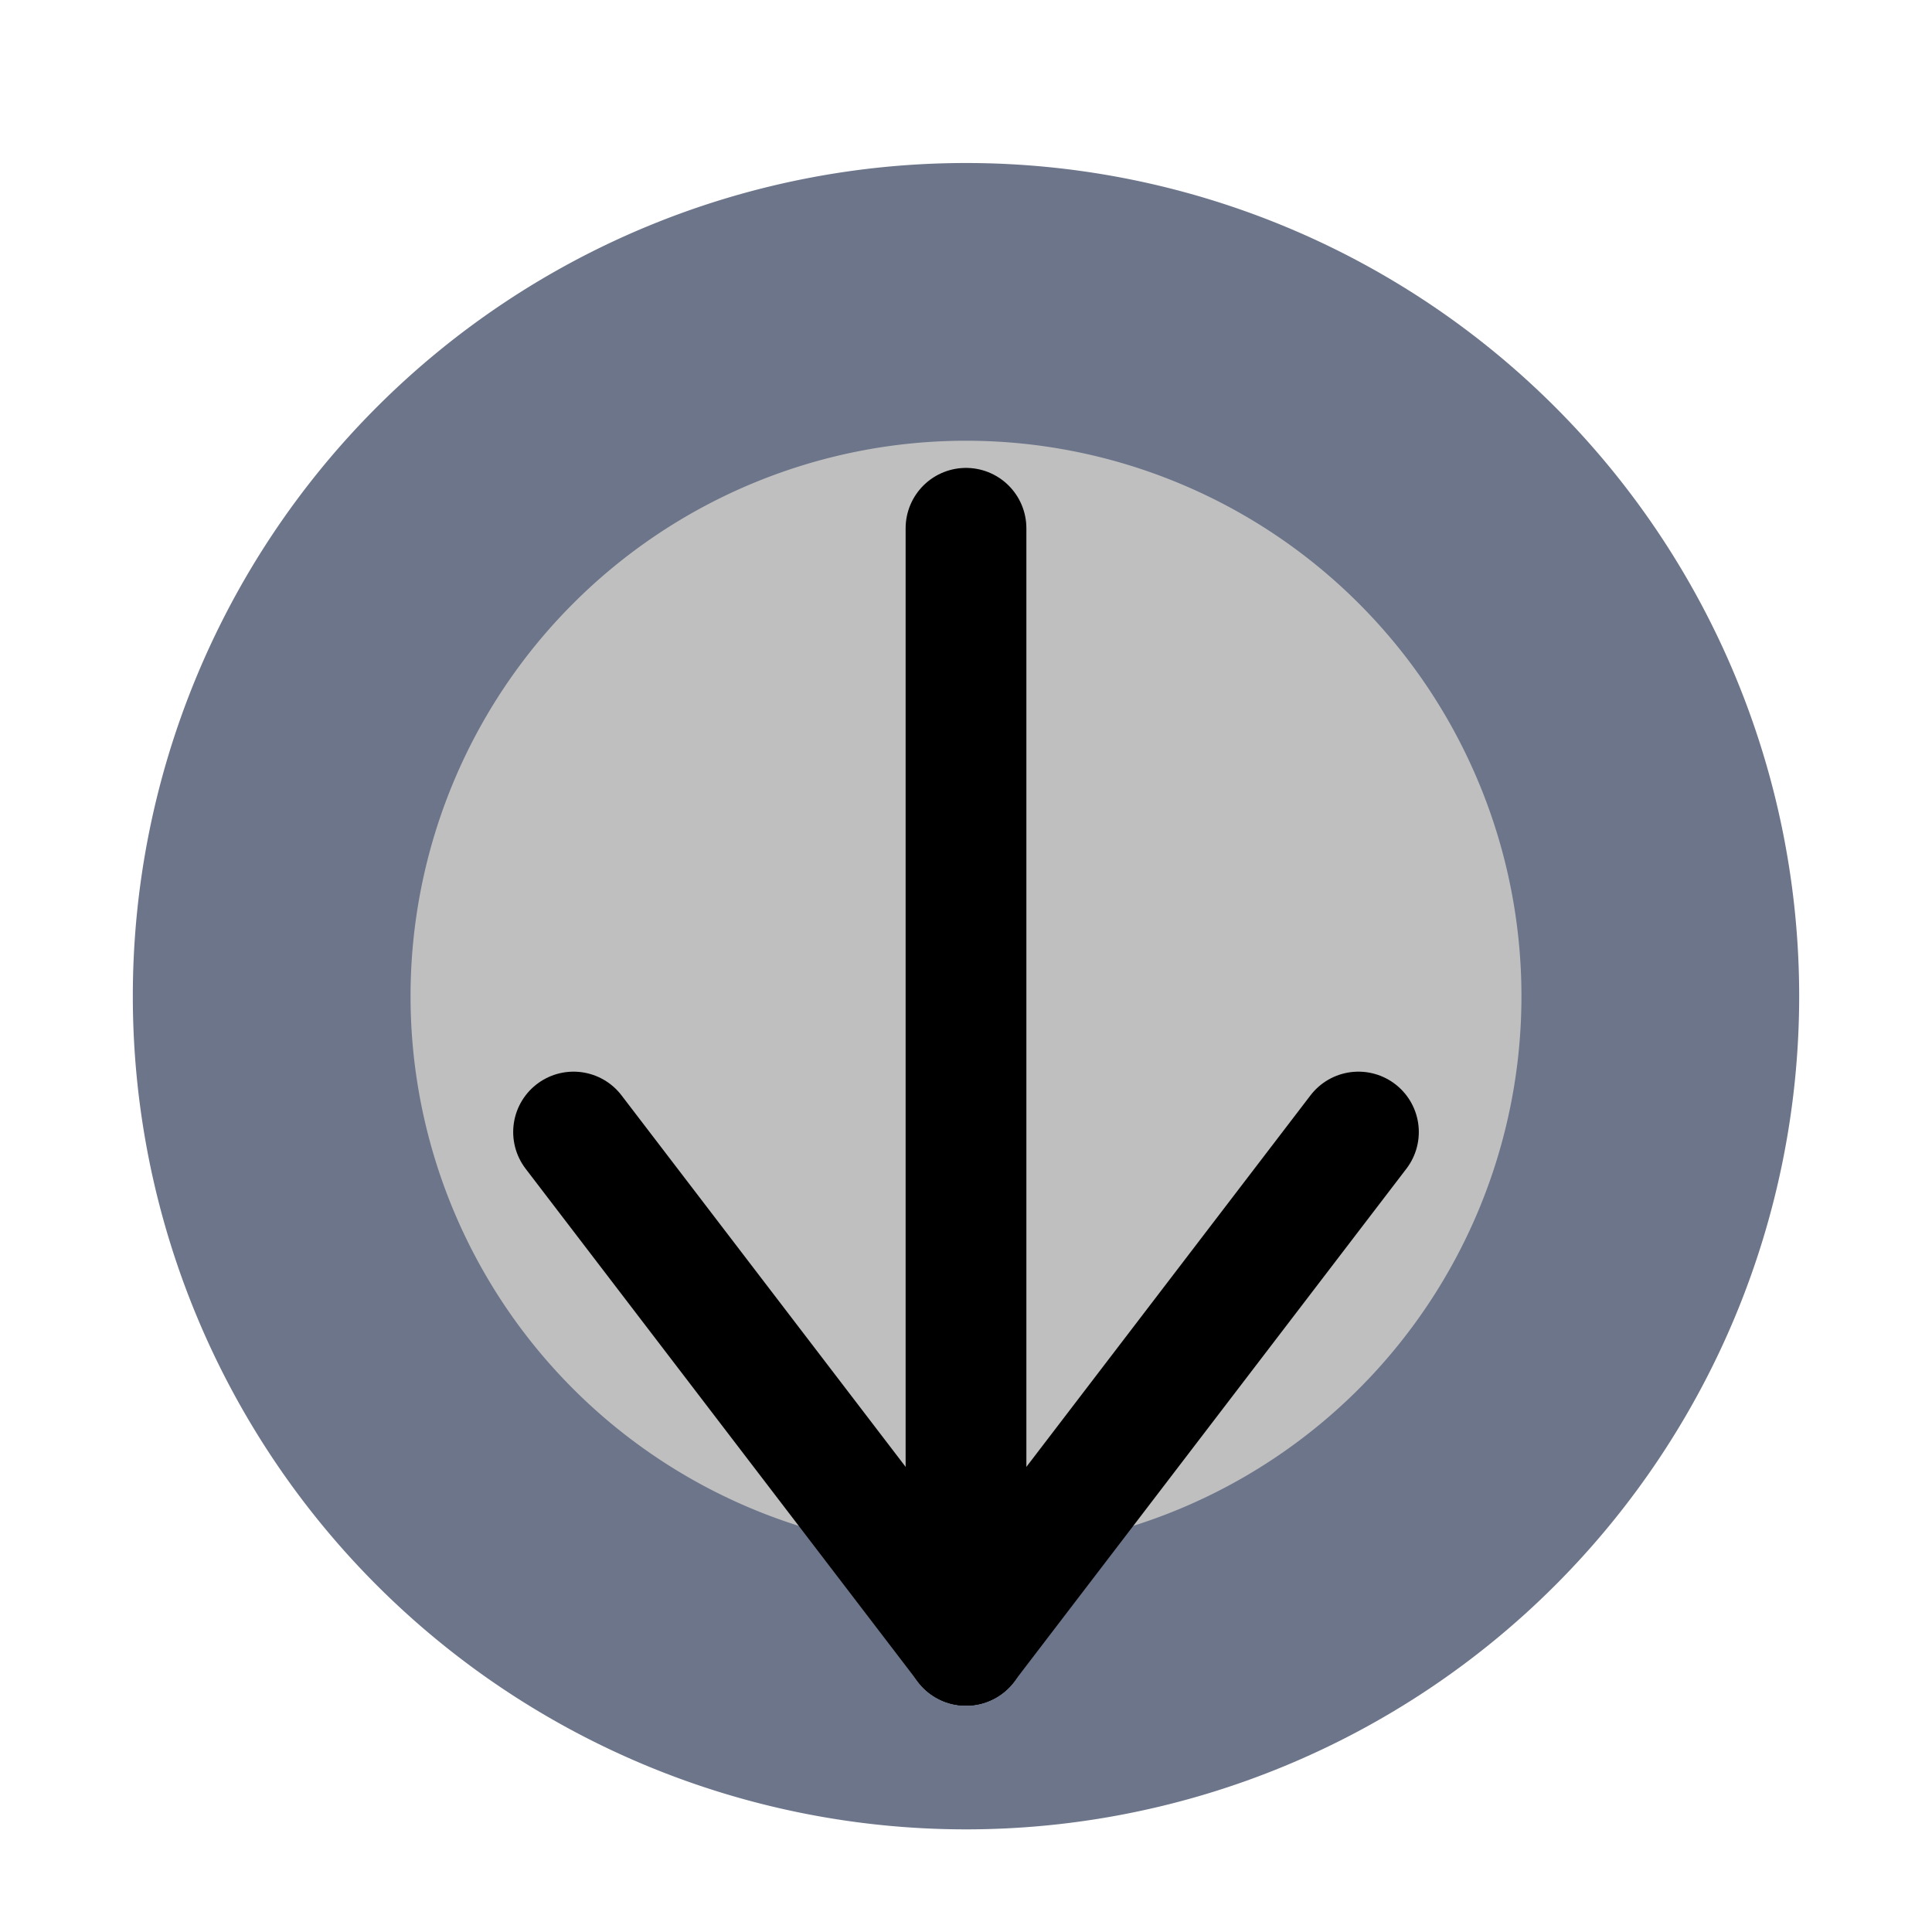
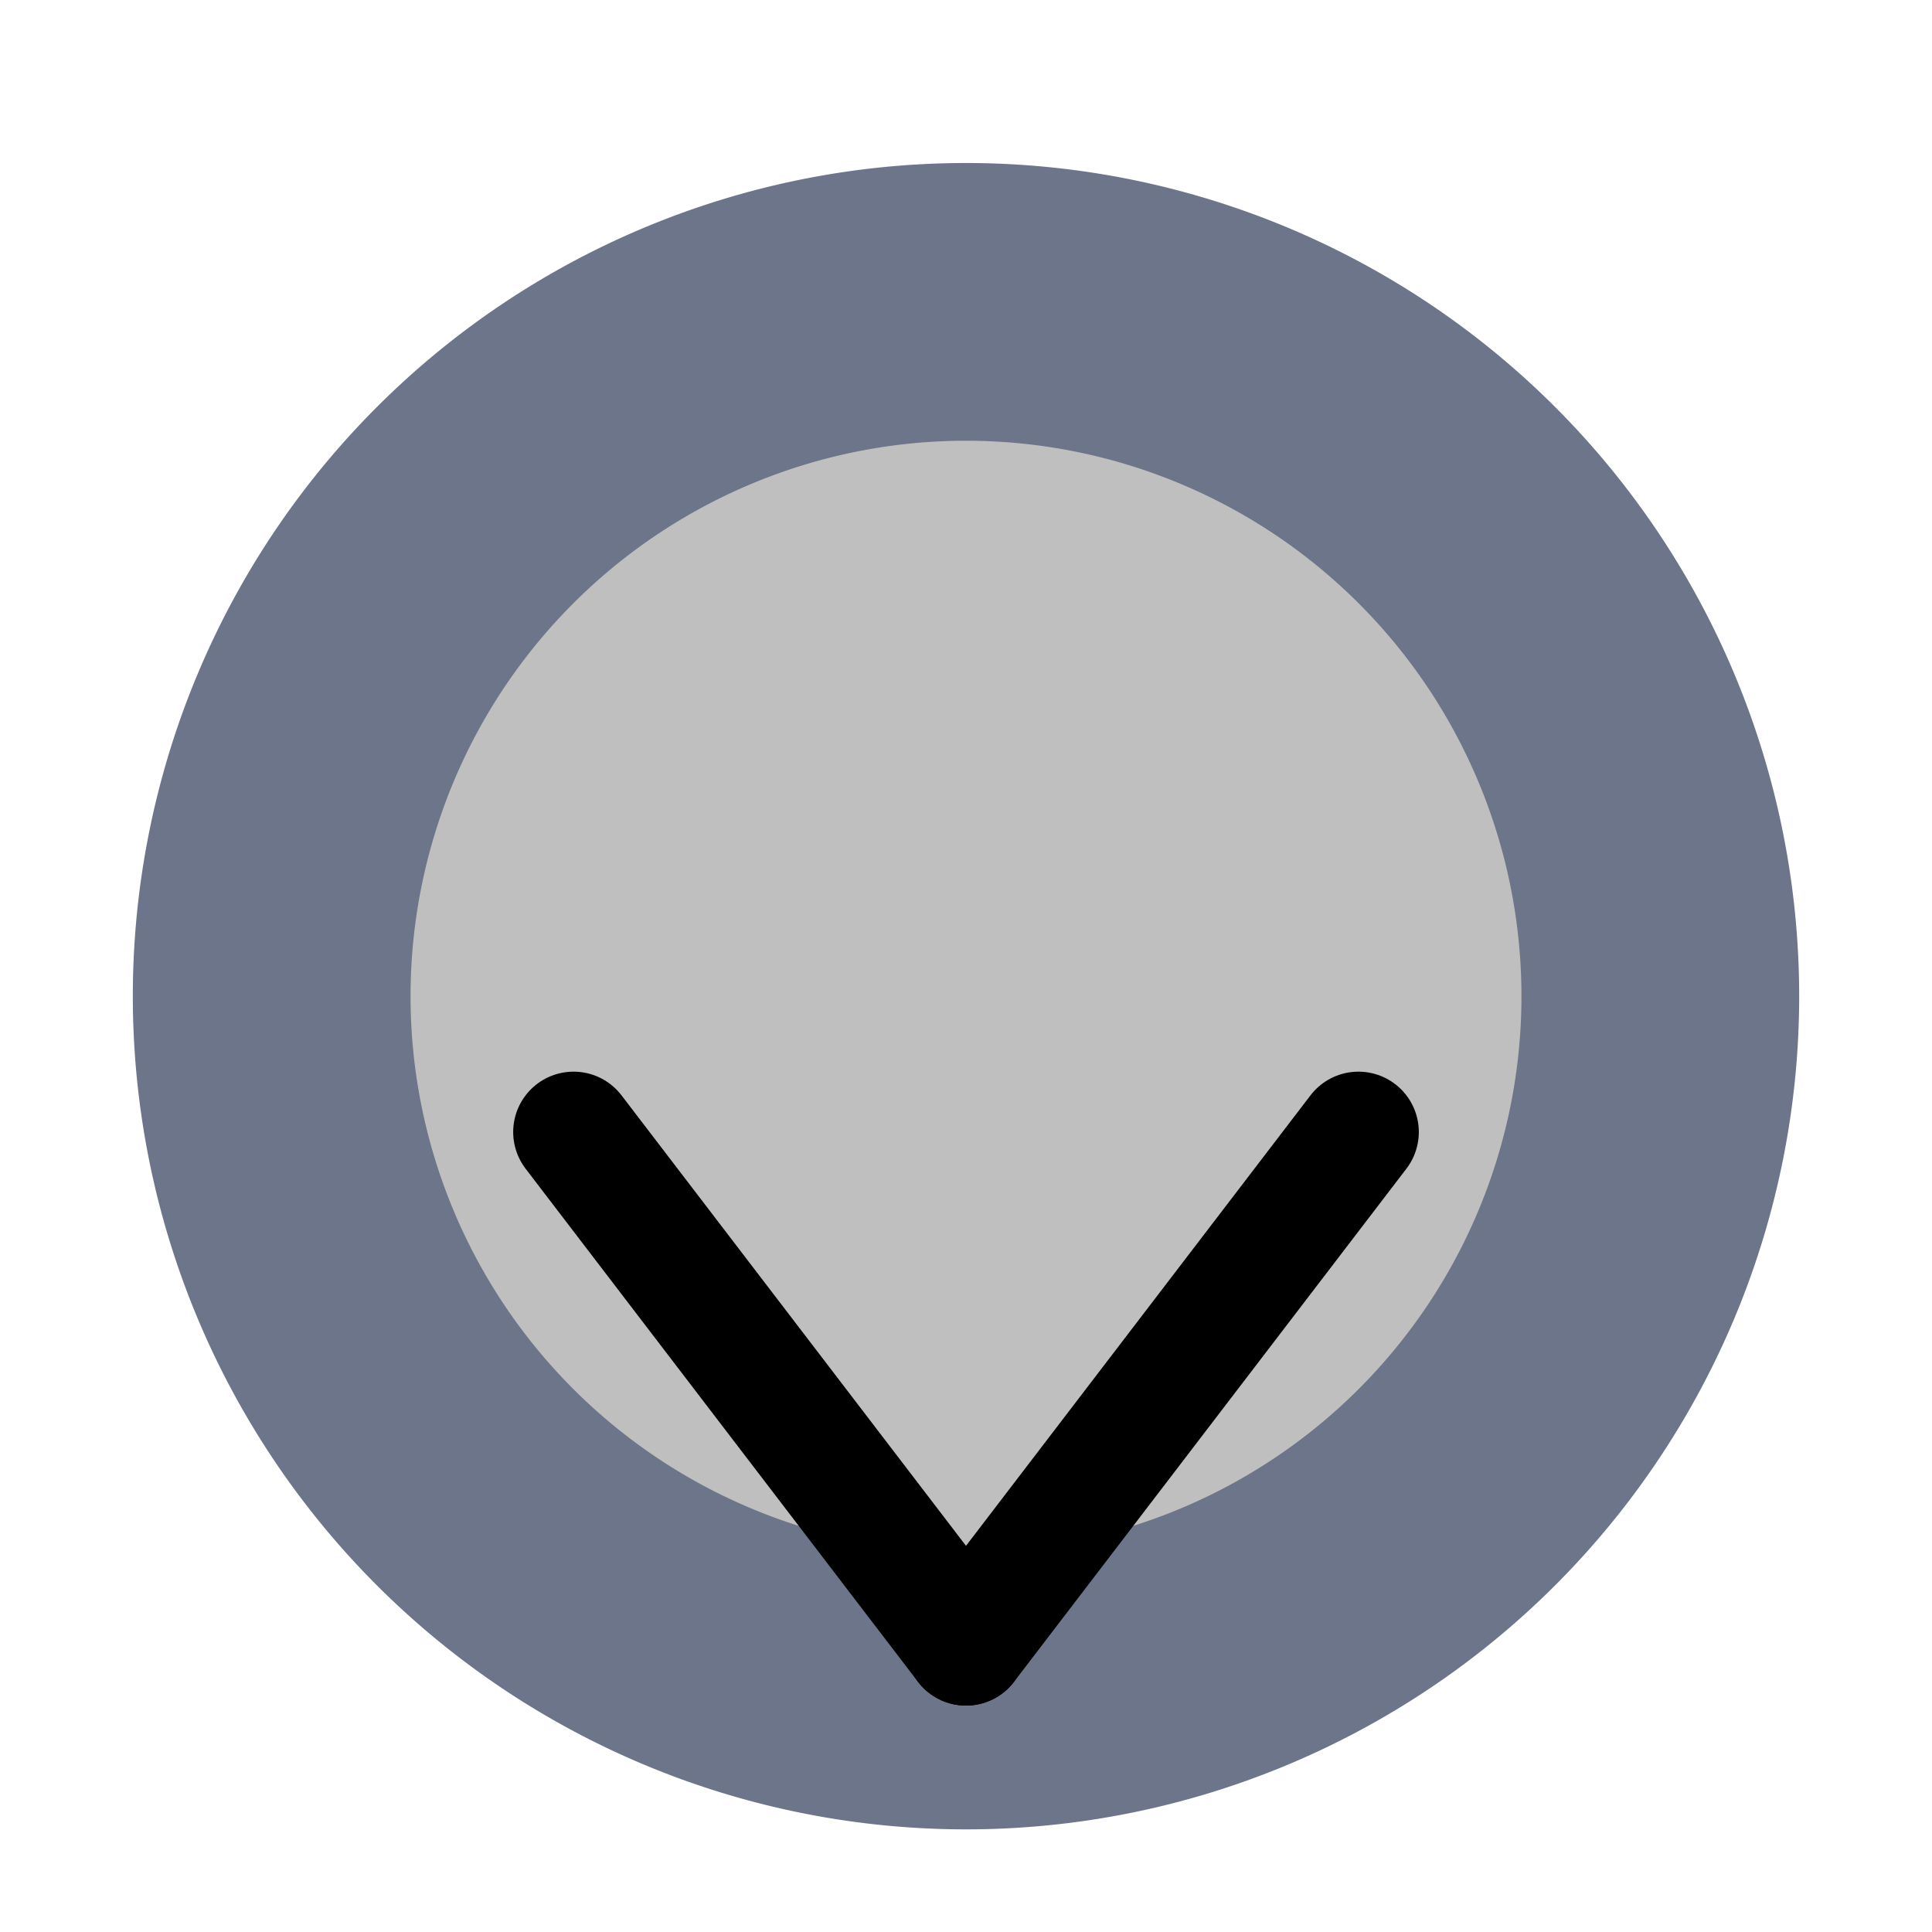
<svg xmlns="http://www.w3.org/2000/svg" xmlns:ns1="http://www.inkscape.org/namespaces/inkscape" xmlns:ns2="http://sodipodi.sourceforge.net/DTD/sodipodi-0.dtd" width="64" height="64" id="svg6192" version="1.1" ns1:version="0.48.4 r9939" ns2:docname="export_table.svg">
  <defs id="defs6194" />
  <ns2:namedview id="base" pagecolor="#ffffff" bordercolor="#666666" borderopacity="1.0" ns1:pageopacity="0.0" ns1:pageshadow="2" ns1:zoom="13.351461" ns1:cx="35.991854" ns1:cy="-10.942974" ns1:document-units="px" ns1:current-layer="layer1" showgrid="true" ns1:window-width="1382" ns1:window-height="952" ns1:window-x="139" ns1:window-y="61" ns1:window-maximized="0">
    <ns1:grid type="xygrid" id="grid7402" empspacing="5" visible="true" enabled="true" snapvisiblegridlinesonly="true" />
  </ns2:namedview>
  <g ns1:label="Layer 1" ns1:groupmode="layer" id="layer1" transform="translate(0,-988.362)">
    <path transform="matrix(4.6,0,0,4.6,-4.8,984.562)" ns2:type="arc" style="fill:#000000;fill-opacity:0.251;stroke:#6c758a;stroke-width:2;stroke-linecap:square;stroke-linejoin:miter;stroke-miterlimit:4;stroke-opacity:1;stroke-dasharray:none;stroke-dashoffset:0" id="path4542" ns2:cx="8" ns2:cy="8" ns2:rx="5" ns2:ry="5" d="M 13,8 A 5,5 0 1 1 3,8 5,5 0 1 1 13,8 z" />
    <g id="g7340" transform="translate(1,-2e-5)">
-       <path ns1:connector-curvature="0" id="path7977" d="m 31,1005.862 0,37" style="fill:none;stroke:#000000;stroke-width:4;stroke-linecap:round;stroke-linejoin:miter;stroke-miterlimit:4;stroke-opacity:1;stroke-dasharray:none" />
      <path ns1:connector-curvature="0" id="path7979" d="m 44,1025.862 -13,17" style="fill:none;stroke:#000000;stroke-width:4;stroke-linecap:round;stroke-linejoin:miter;stroke-miterlimit:4;stroke-opacity:1;stroke-dasharray:none" />
      <path ns1:connector-curvature="0" id="path7979-1" d="m 18,1025.862 13,17" style="fill:none;stroke:#000000;stroke-width:4;stroke-linecap:round;stroke-linejoin:miter;stroke-miterlimit:4;stroke-opacity:1;stroke-dasharray:none" />
    </g>
  </g>
</svg>